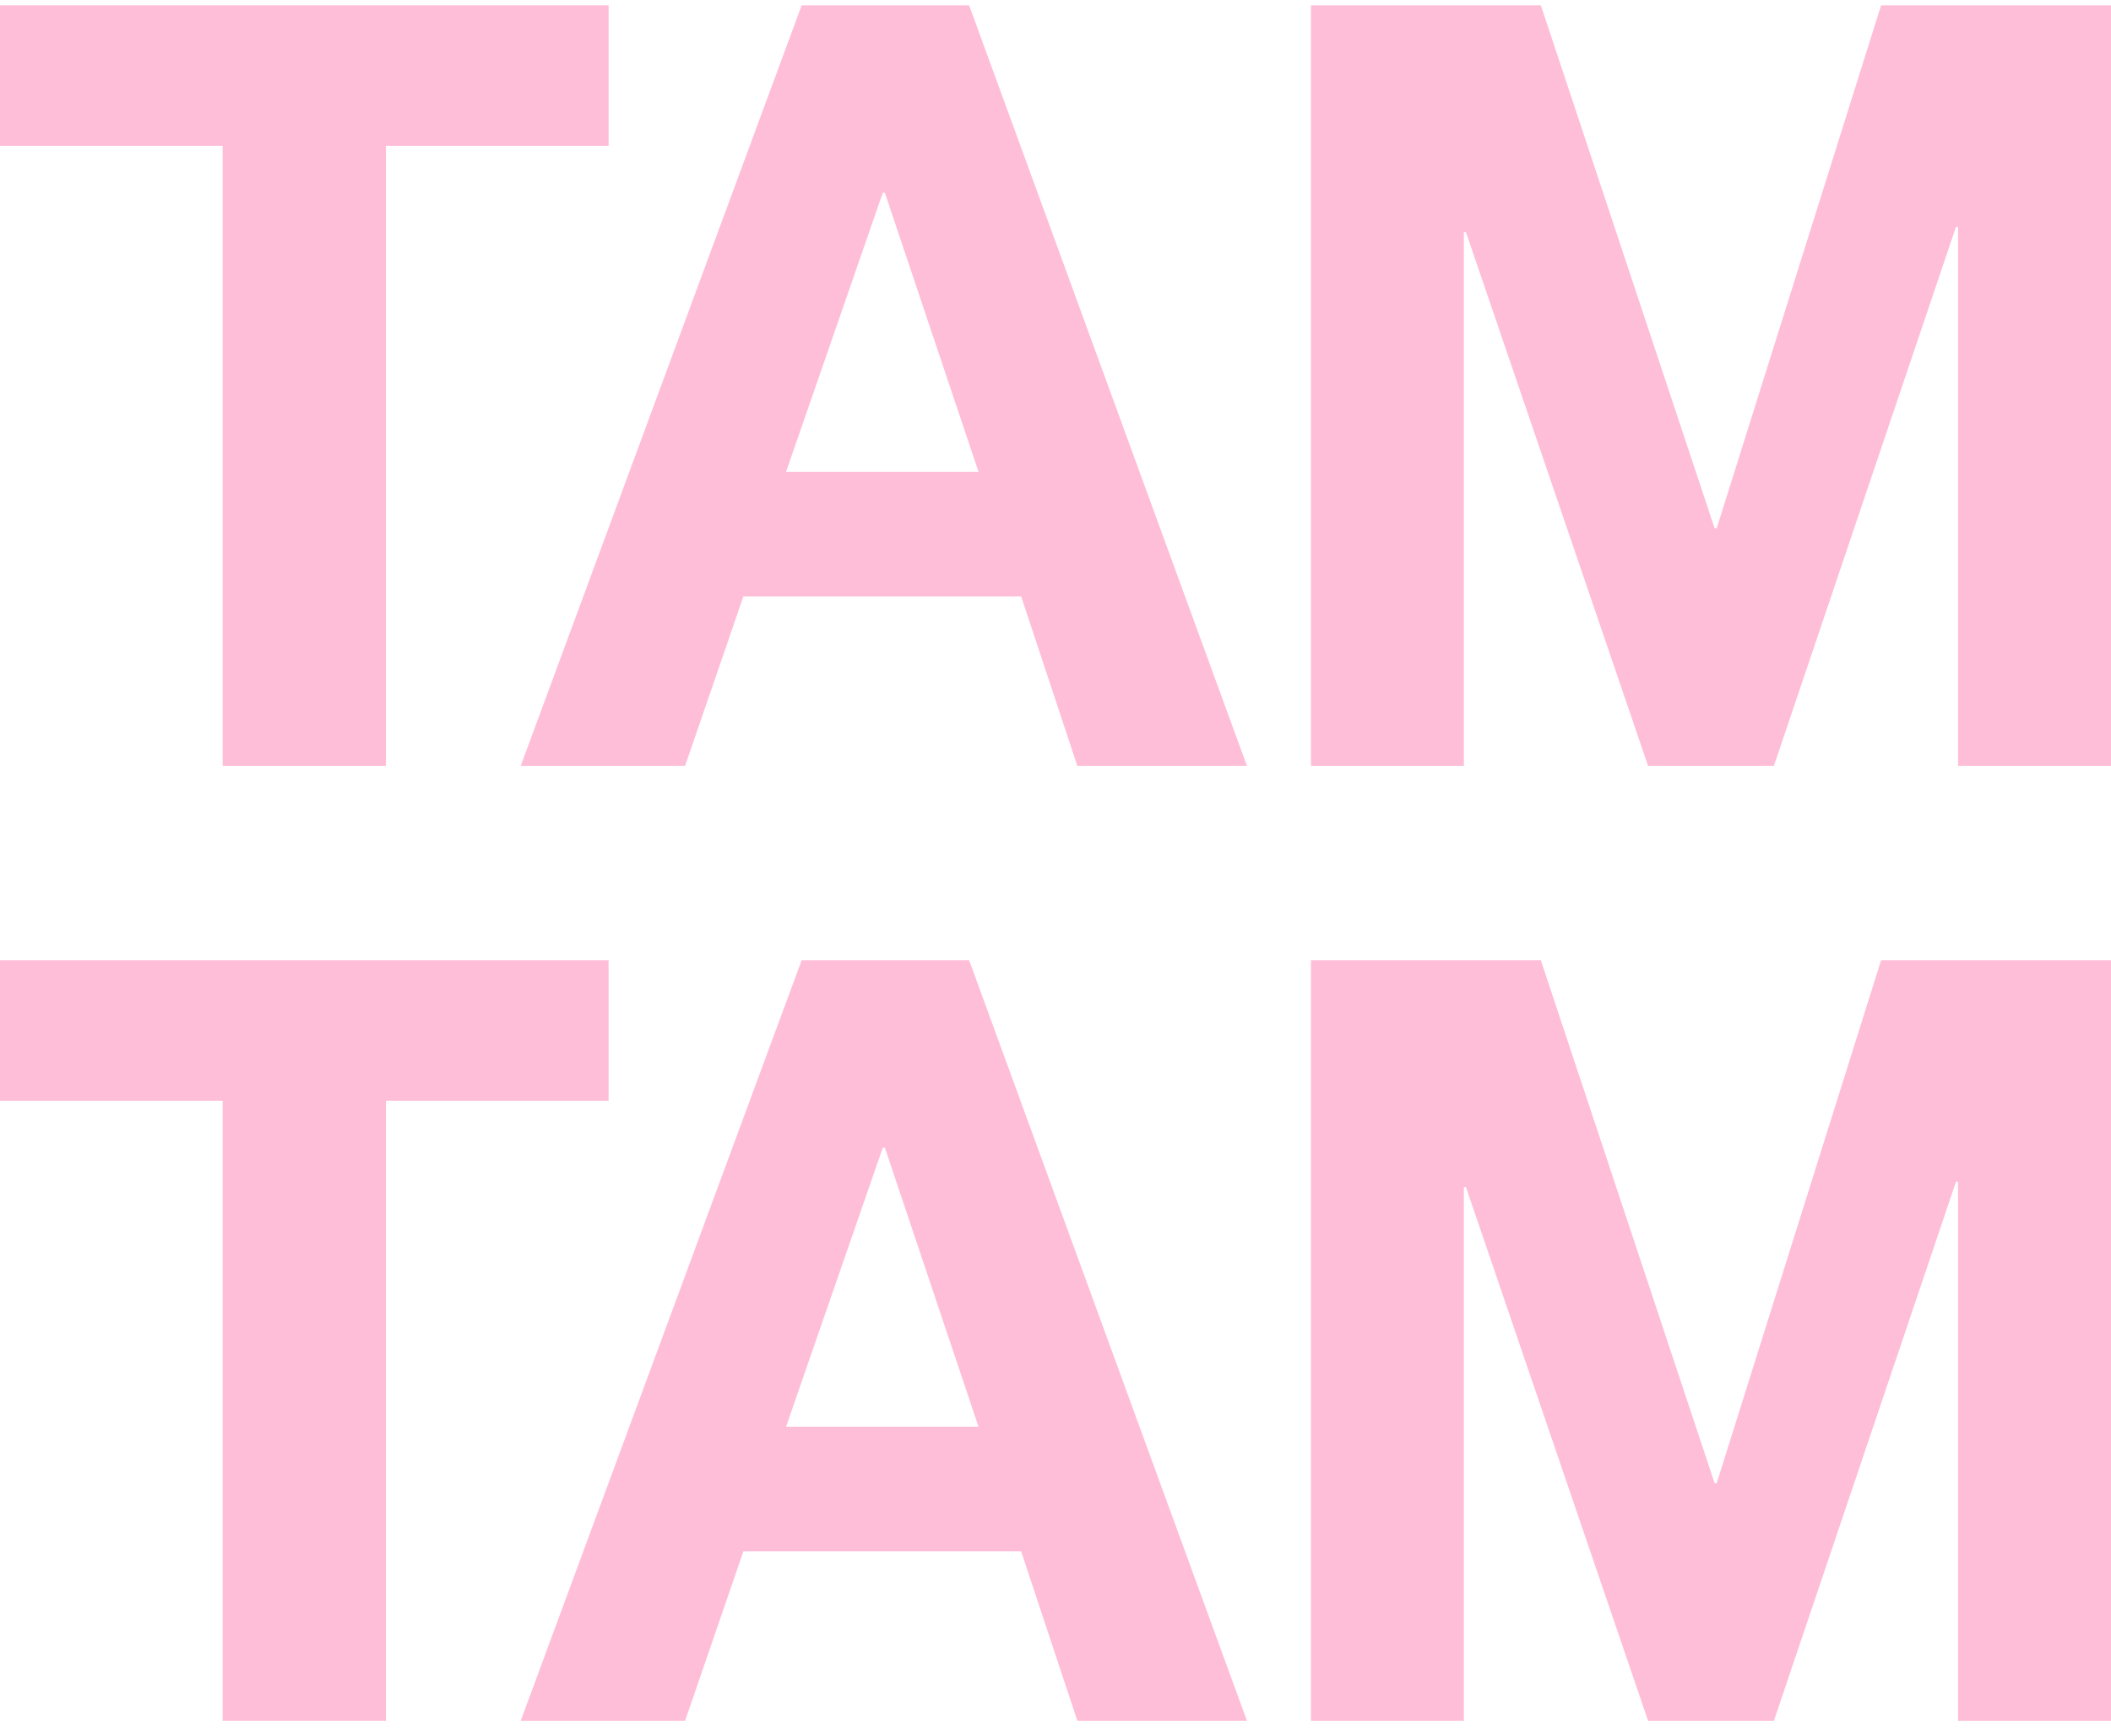
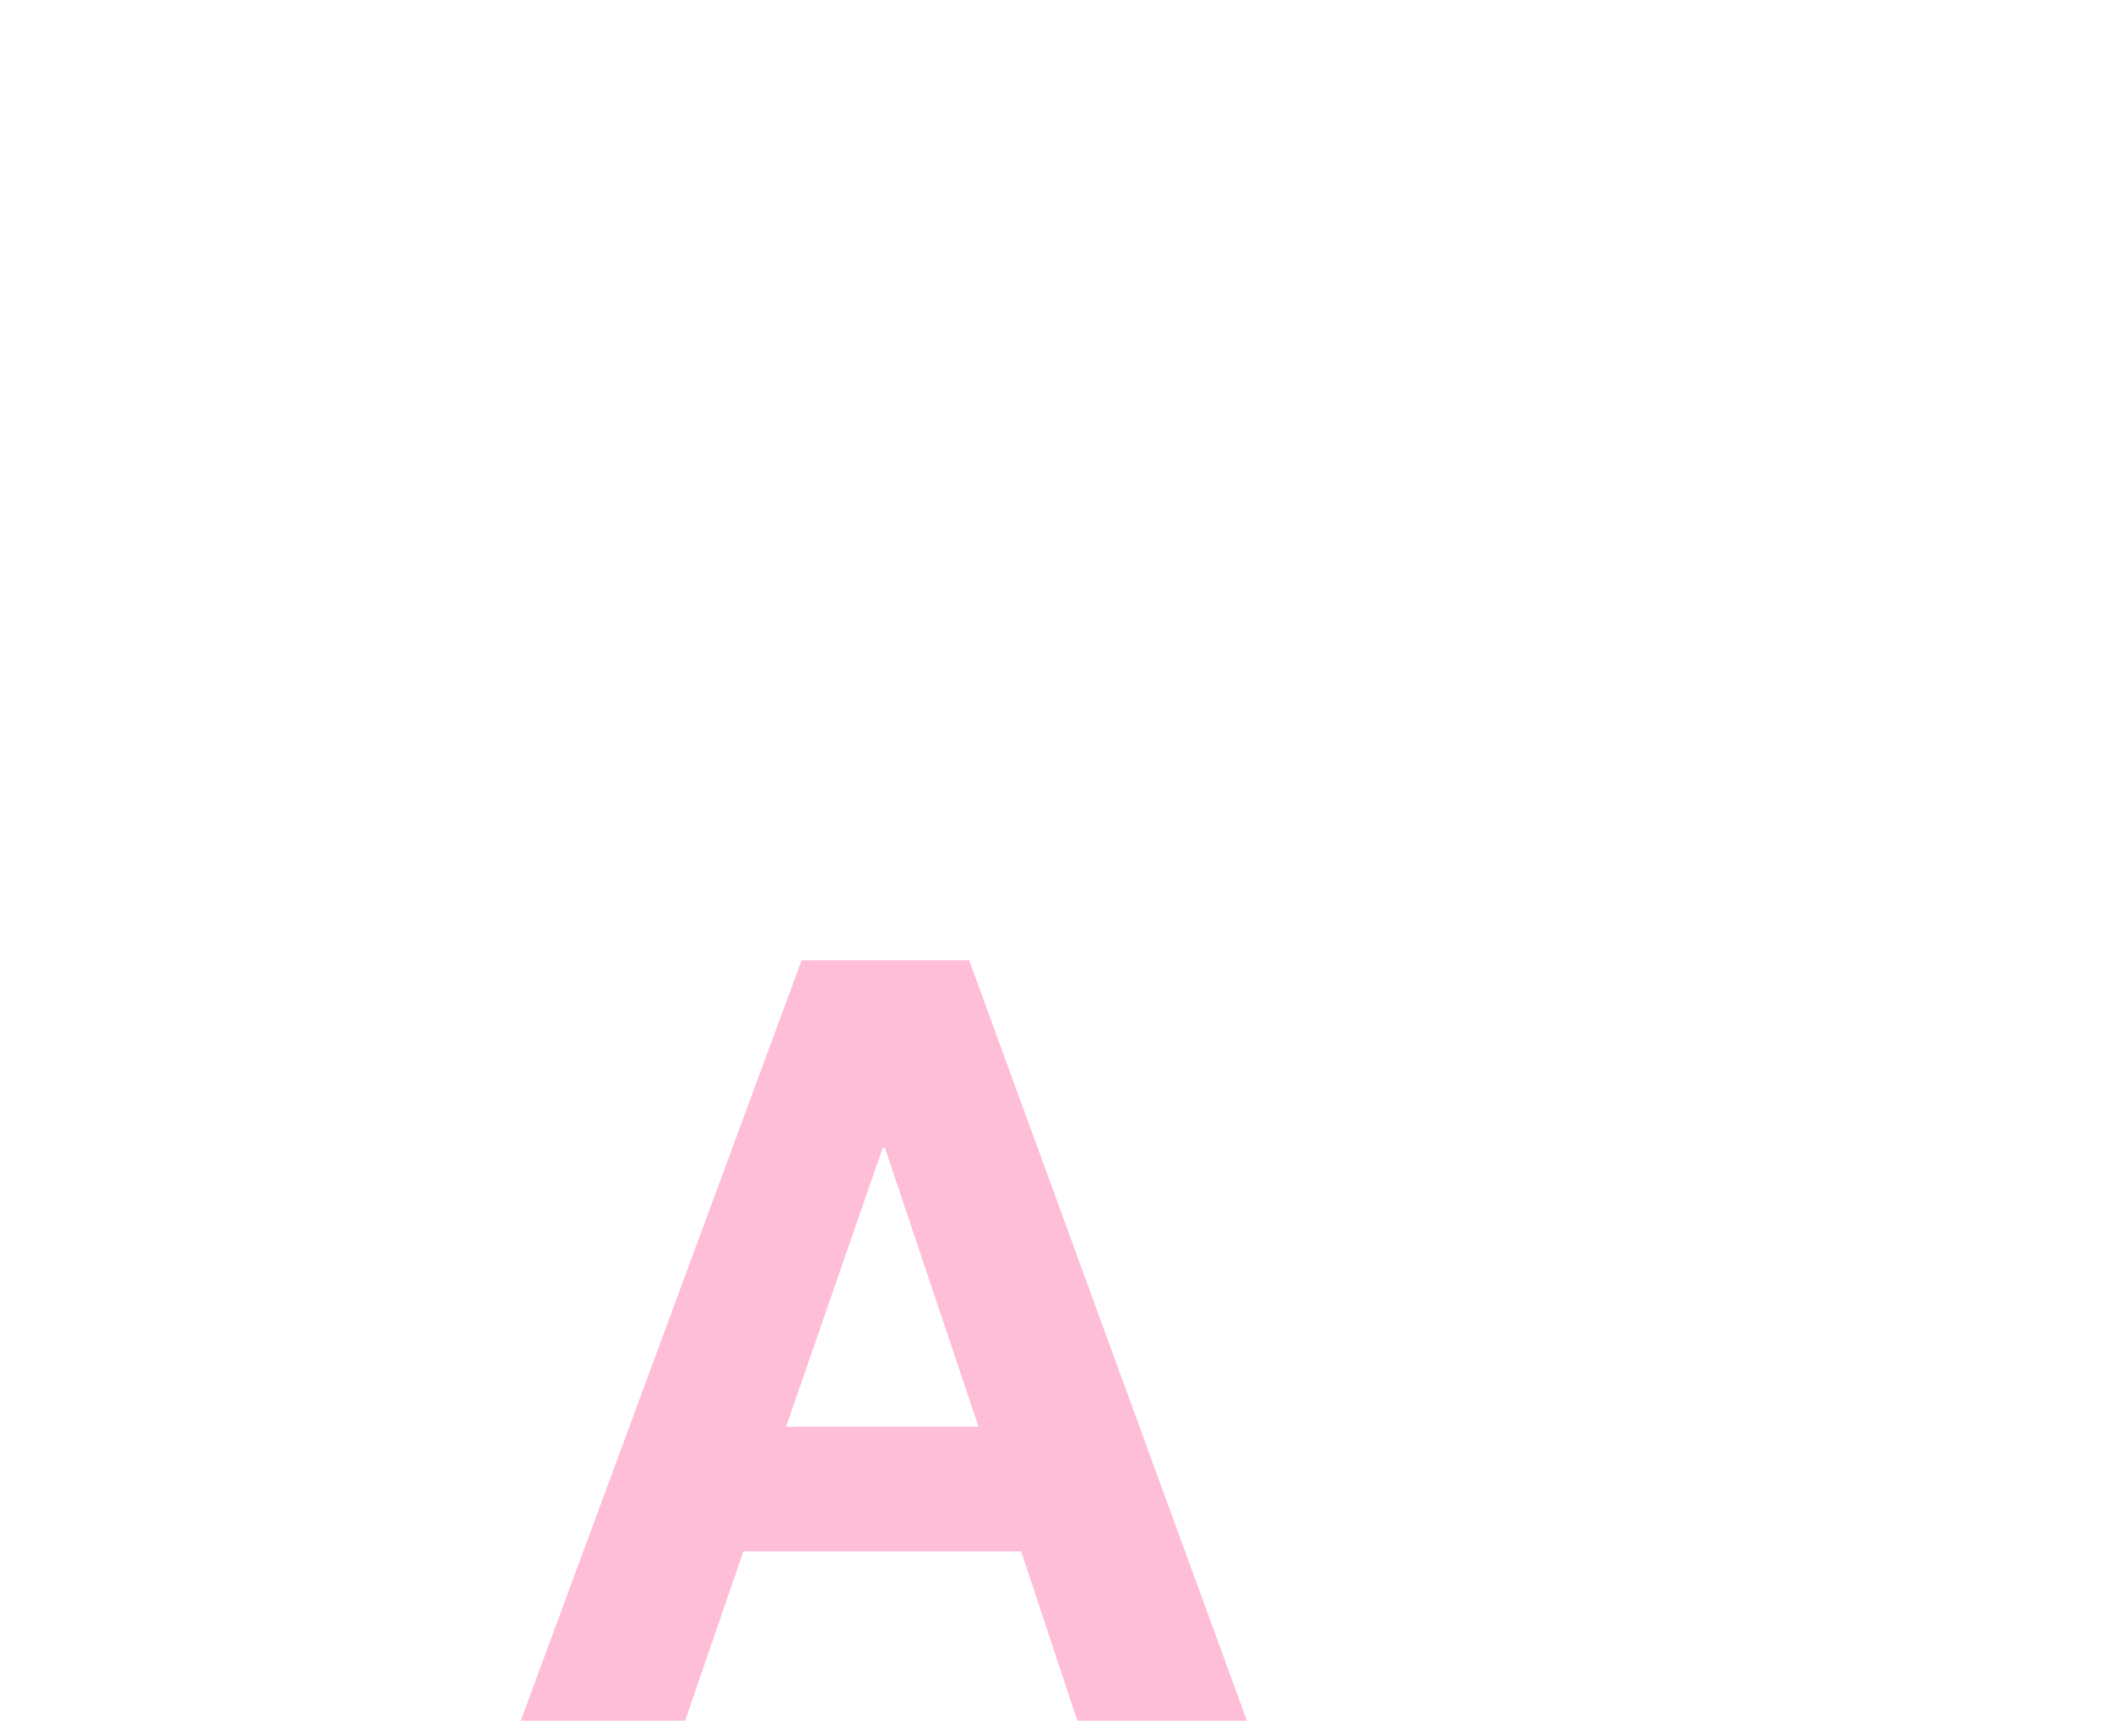
<svg xmlns="http://www.w3.org/2000/svg" width="62" height="51" viewBox="0 0 62 51" fill="none">
-   <path d="M38.503 28.204H45.255L50.358 43.564H50.419L55.247 28.204H62V50.54H57.508V34.711H57.447L52.1 50.54H48.403L43.055 34.867H42.994V50.54H38.503V28.204Z" fill="#ffbed7" />
  <path d="M23.086 41.906H28.739L25.989 33.71H25.927L23.086 41.906ZM23.544 28.204H28.464L36.622 50.54H31.641L29.991 45.566H21.833L20.122 50.54H15.294L23.544 28.204Z" fill="#ffbed7" />
-   <path d="M6.539 32.333H0V28.204H17.875V32.333H11.336V50.54H6.539V32.333Z" fill="#ffbed7" />
-   <path d="M38.503 0.157H45.255L50.358 15.517H50.419L55.247 0.157H62V22.493H57.508V6.664H57.447L52.1 22.493H48.403L43.055 6.82H42.994V22.493H38.503V0.157Z" fill="#ffbed7" />
-   <path d="M23.086 13.859H28.739L25.989 5.663H25.927L23.086 13.859ZM23.544 0.157H28.464L36.622 22.493H31.641L29.991 17.519H21.833L20.122 22.493H15.294L23.544 0.157Z" fill="#ffbed7" />
-   <path d="M6.539 4.287H0V0.157H17.875V4.287H11.336V22.493H6.539V4.287Z" fill="#ffbed7" />
</svg>